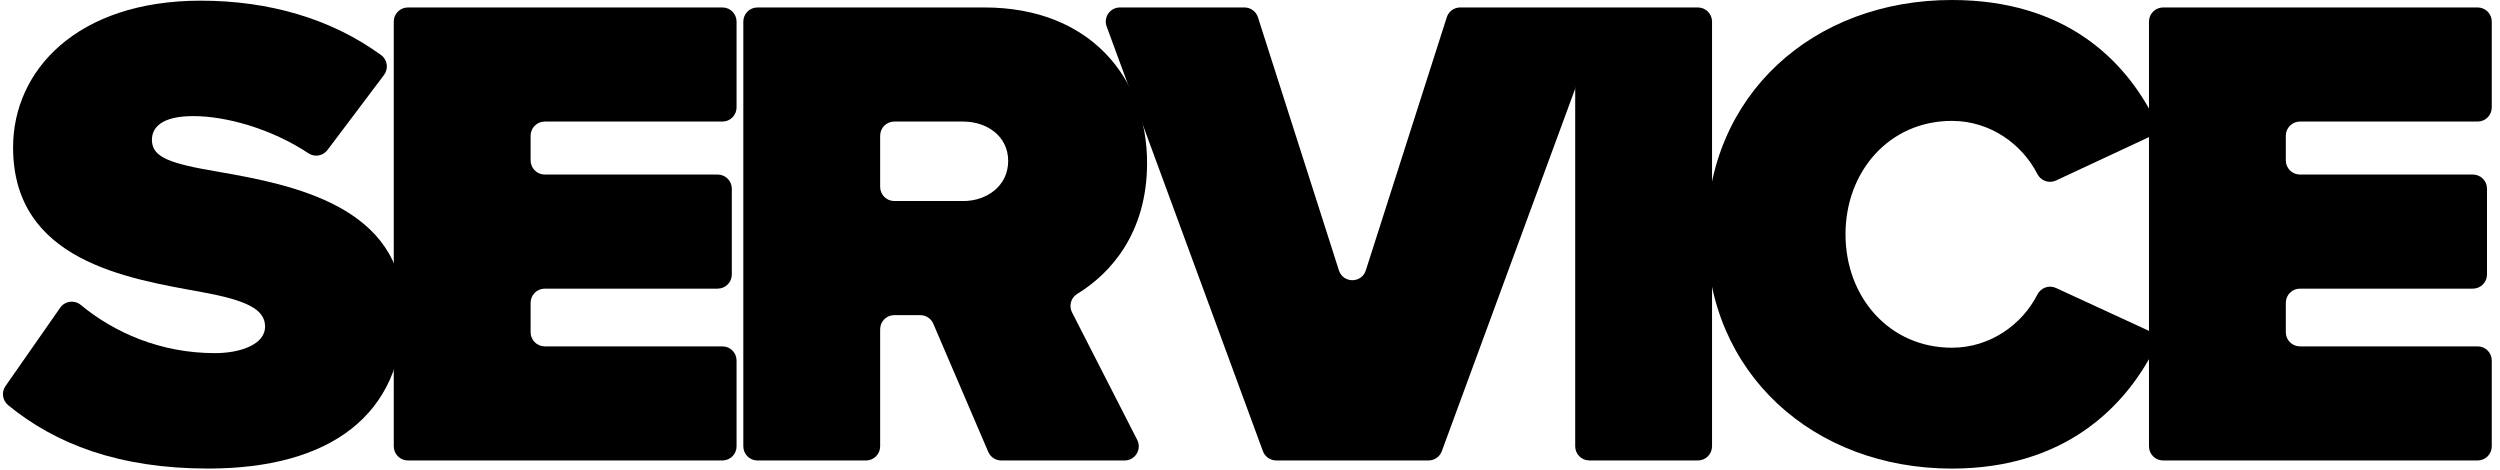
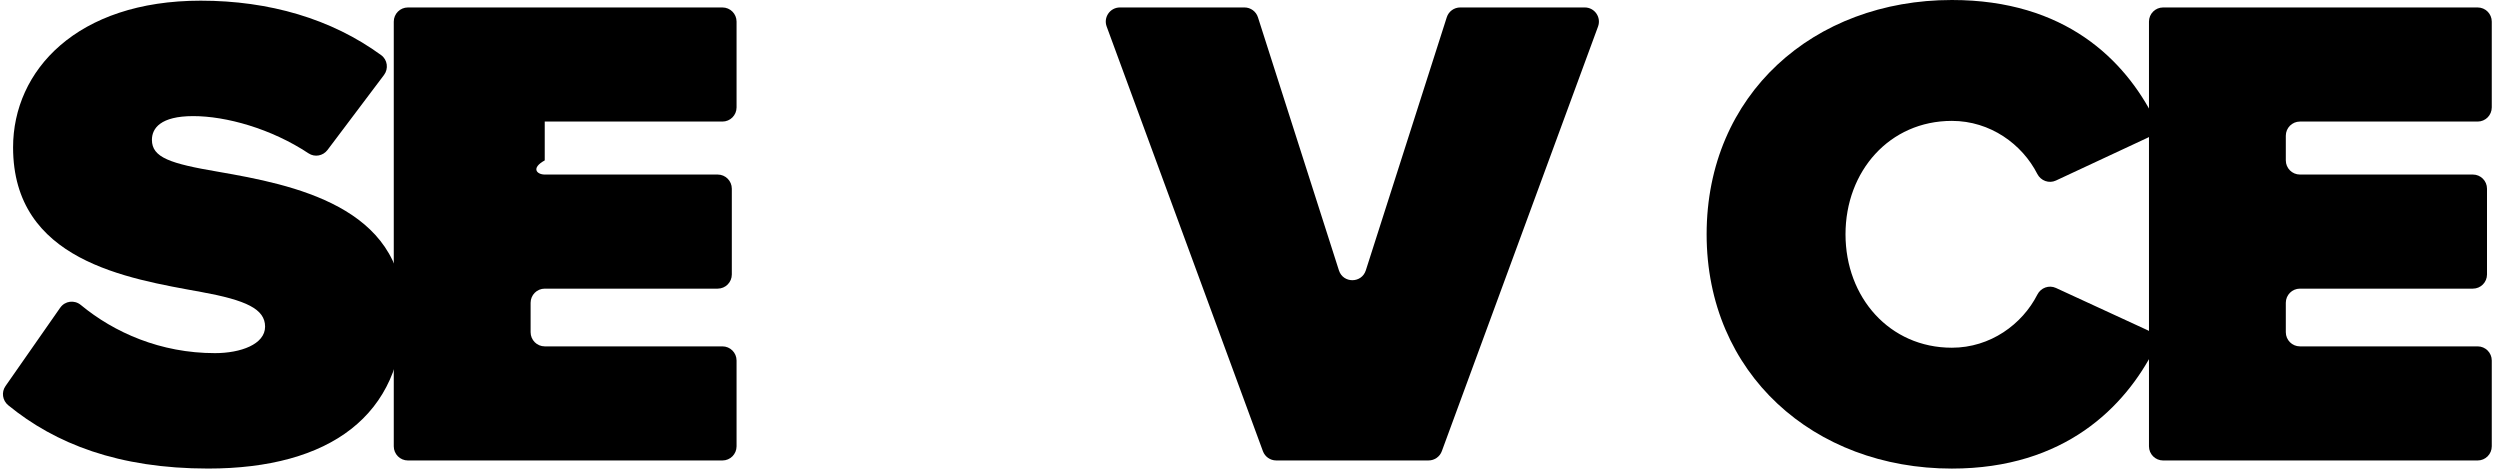
<svg xmlns="http://www.w3.org/2000/svg" width="197" height="37" viewBox="0 0 197 37" fill="none">
  <path d="M4.752 24.24C5.123 23.709 5.864 23.617 6.365 24.029C8.997 26.205 12.65 27.827 16.938 27.827C18.966 27.827 20.889 27.131 20.889 25.74C20.889 24.35 19.394 23.654 15.871 23.011C10 21.941 1.031 20.549 1.031 11.613C1.029 5.565 6.047 0.053 15.816 0.053C21.22 0.053 26.119 1.485 30.038 4.346C30.536 4.71 30.63 5.418 30.258 5.91L25.805 11.821C25.453 12.287 24.8 12.407 24.316 12.085C21.361 10.128 17.807 9.149 15.227 9.149C12.648 9.149 11.971 10.112 11.971 11.021C11.971 12.413 13.413 12.893 17.203 13.536C23.074 14.553 31.776 16.266 31.776 24.507C31.776 32.749 25.958 36.922 16.402 36.922C9.337 36.922 4.358 34.969 0.646 31.931C0.193 31.559 0.097 30.903 0.433 30.423L4.75 24.238L4.752 24.24Z" fill="black" />
-   <path d="M32.142 0.588H56.929C57.543 0.588 58.041 1.088 58.041 1.703V8.464C58.041 9.08 57.543 9.579 56.929 9.579H42.925C42.311 9.579 41.812 10.079 41.812 10.694V12.639C41.812 13.255 42.311 13.754 42.925 13.754H56.554C57.168 13.754 57.667 14.254 57.667 14.869V21.63C57.667 22.246 57.168 22.745 56.554 22.745H42.925C42.311 22.745 41.812 23.245 41.812 23.86V26.179C41.812 26.794 42.311 27.294 42.925 27.294H56.929C57.543 27.294 58.041 27.794 58.041 28.409V35.17C58.041 35.786 57.543 36.285 56.929 36.285H32.142C31.528 36.285 31.029 35.786 31.029 35.17V1.703C31.029 1.088 31.528 0.588 32.142 0.588Z" fill="black" />
-   <path d="M72.521 24.832H70.469C69.855 24.832 69.356 25.331 69.356 25.947V35.17C69.356 35.786 68.858 36.285 68.244 36.285H59.685C59.072 36.285 58.573 35.786 58.573 35.17V1.703C58.573 1.088 59.072 0.588 59.685 0.588H77.578C85.905 0.588 90.389 6.154 90.389 12.844C90.389 18.36 87.516 21.554 84.883 23.16C84.387 23.463 84.212 24.098 84.477 24.617L89.612 34.661C89.991 35.402 89.454 36.285 88.624 36.285H78.898C78.453 36.285 78.052 36.02 77.876 35.611L73.543 25.508C73.368 25.099 72.966 24.834 72.521 24.834V24.832ZM75.922 9.579H70.469C69.855 9.579 69.356 10.079 69.356 10.694V14.726C69.356 15.341 69.855 15.841 70.469 15.841H75.922C77.737 15.841 79.445 14.663 79.445 12.684C79.445 10.706 77.737 9.581 75.922 9.581V9.579Z" fill="black" />
+   <path d="M32.142 0.588H56.929C57.543 0.588 58.041 1.088 58.041 1.703V8.464C58.041 9.08 57.543 9.579 56.929 9.579H42.925V12.639C41.812 13.255 42.311 13.754 42.925 13.754H56.554C57.168 13.754 57.667 14.254 57.667 14.869V21.63C57.667 22.246 57.168 22.745 56.554 22.745H42.925C42.311 22.745 41.812 23.245 41.812 23.86V26.179C41.812 26.794 42.311 27.294 42.925 27.294H56.929C57.543 27.294 58.041 27.794 58.041 28.409V35.17C58.041 35.786 57.543 36.285 56.929 36.285H32.142C31.528 36.285 31.029 35.786 31.029 35.17V1.703C31.029 1.088 31.528 0.588 32.142 0.588Z" fill="black" />
  <path d="M88.249 0.588H98.067C98.549 0.588 98.979 0.901 99.126 1.363L105.507 21.306C105.837 22.338 107.294 22.338 107.626 21.306L114.005 1.363C114.152 0.901 114.58 0.588 115.064 0.588H124.882C125.657 0.588 126.193 1.361 125.926 2.089L113.615 35.554C113.454 35.992 113.038 36.283 112.571 36.283H100.562C100.097 36.283 99.679 35.992 99.518 35.554L87.205 2.089C86.936 1.361 87.474 0.588 88.249 0.588Z" fill="black" />
-   <path d="M125.238 0.588H133.797C134.411 0.588 134.909 1.088 134.909 1.703V35.168C134.909 35.784 134.411 36.283 133.797 36.283H125.238C124.624 36.283 124.126 35.784 124.126 35.168V1.703C124.126 1.088 124.624 0.588 125.238 0.588Z" fill="black" />
  <path d="M134.482 18.462C134.482 7.438 142.918 0 153.807 0C162.742 0 167.43 4.72 169.761 9.341C170.043 9.904 169.806 10.588 169.235 10.853L162.008 14.226C161.459 14.482 160.816 14.246 160.539 13.705C159.354 11.375 156.847 9.526 153.807 9.526C148.895 9.526 145.426 13.487 145.426 18.462C145.426 23.438 148.897 27.4 153.807 27.4C156.849 27.4 159.358 25.548 160.543 23.215C160.818 22.674 161.457 22.439 162.006 22.69L169.225 26.018C169.798 26.281 170.041 26.971 169.753 27.536C167.452 32.043 162.718 36.924 153.807 36.924C142.918 36.924 134.482 29.431 134.482 18.462Z" fill="black" />
  <path d="M170.451 0.588H195.239C195.853 0.588 196.351 1.088 196.351 1.703V8.464C196.351 9.08 195.853 9.579 195.239 9.579H181.234C180.62 9.579 180.122 10.079 180.122 10.694V12.639C180.122 13.255 180.62 13.754 181.234 13.754H194.864C195.478 13.754 195.976 14.254 195.976 14.869V21.63C195.976 22.246 195.478 22.745 194.864 22.745H181.234C180.62 22.745 180.122 23.245 180.122 23.86V26.179C180.122 26.794 180.62 27.294 181.234 27.294H195.239C195.853 27.294 196.351 27.794 196.351 28.409V35.17C196.351 35.786 195.853 36.285 195.239 36.285H170.451C169.837 36.285 169.339 35.786 169.339 35.17V1.703C169.339 1.088 169.837 0.588 170.451 0.588Z" fill="black" />
</svg>